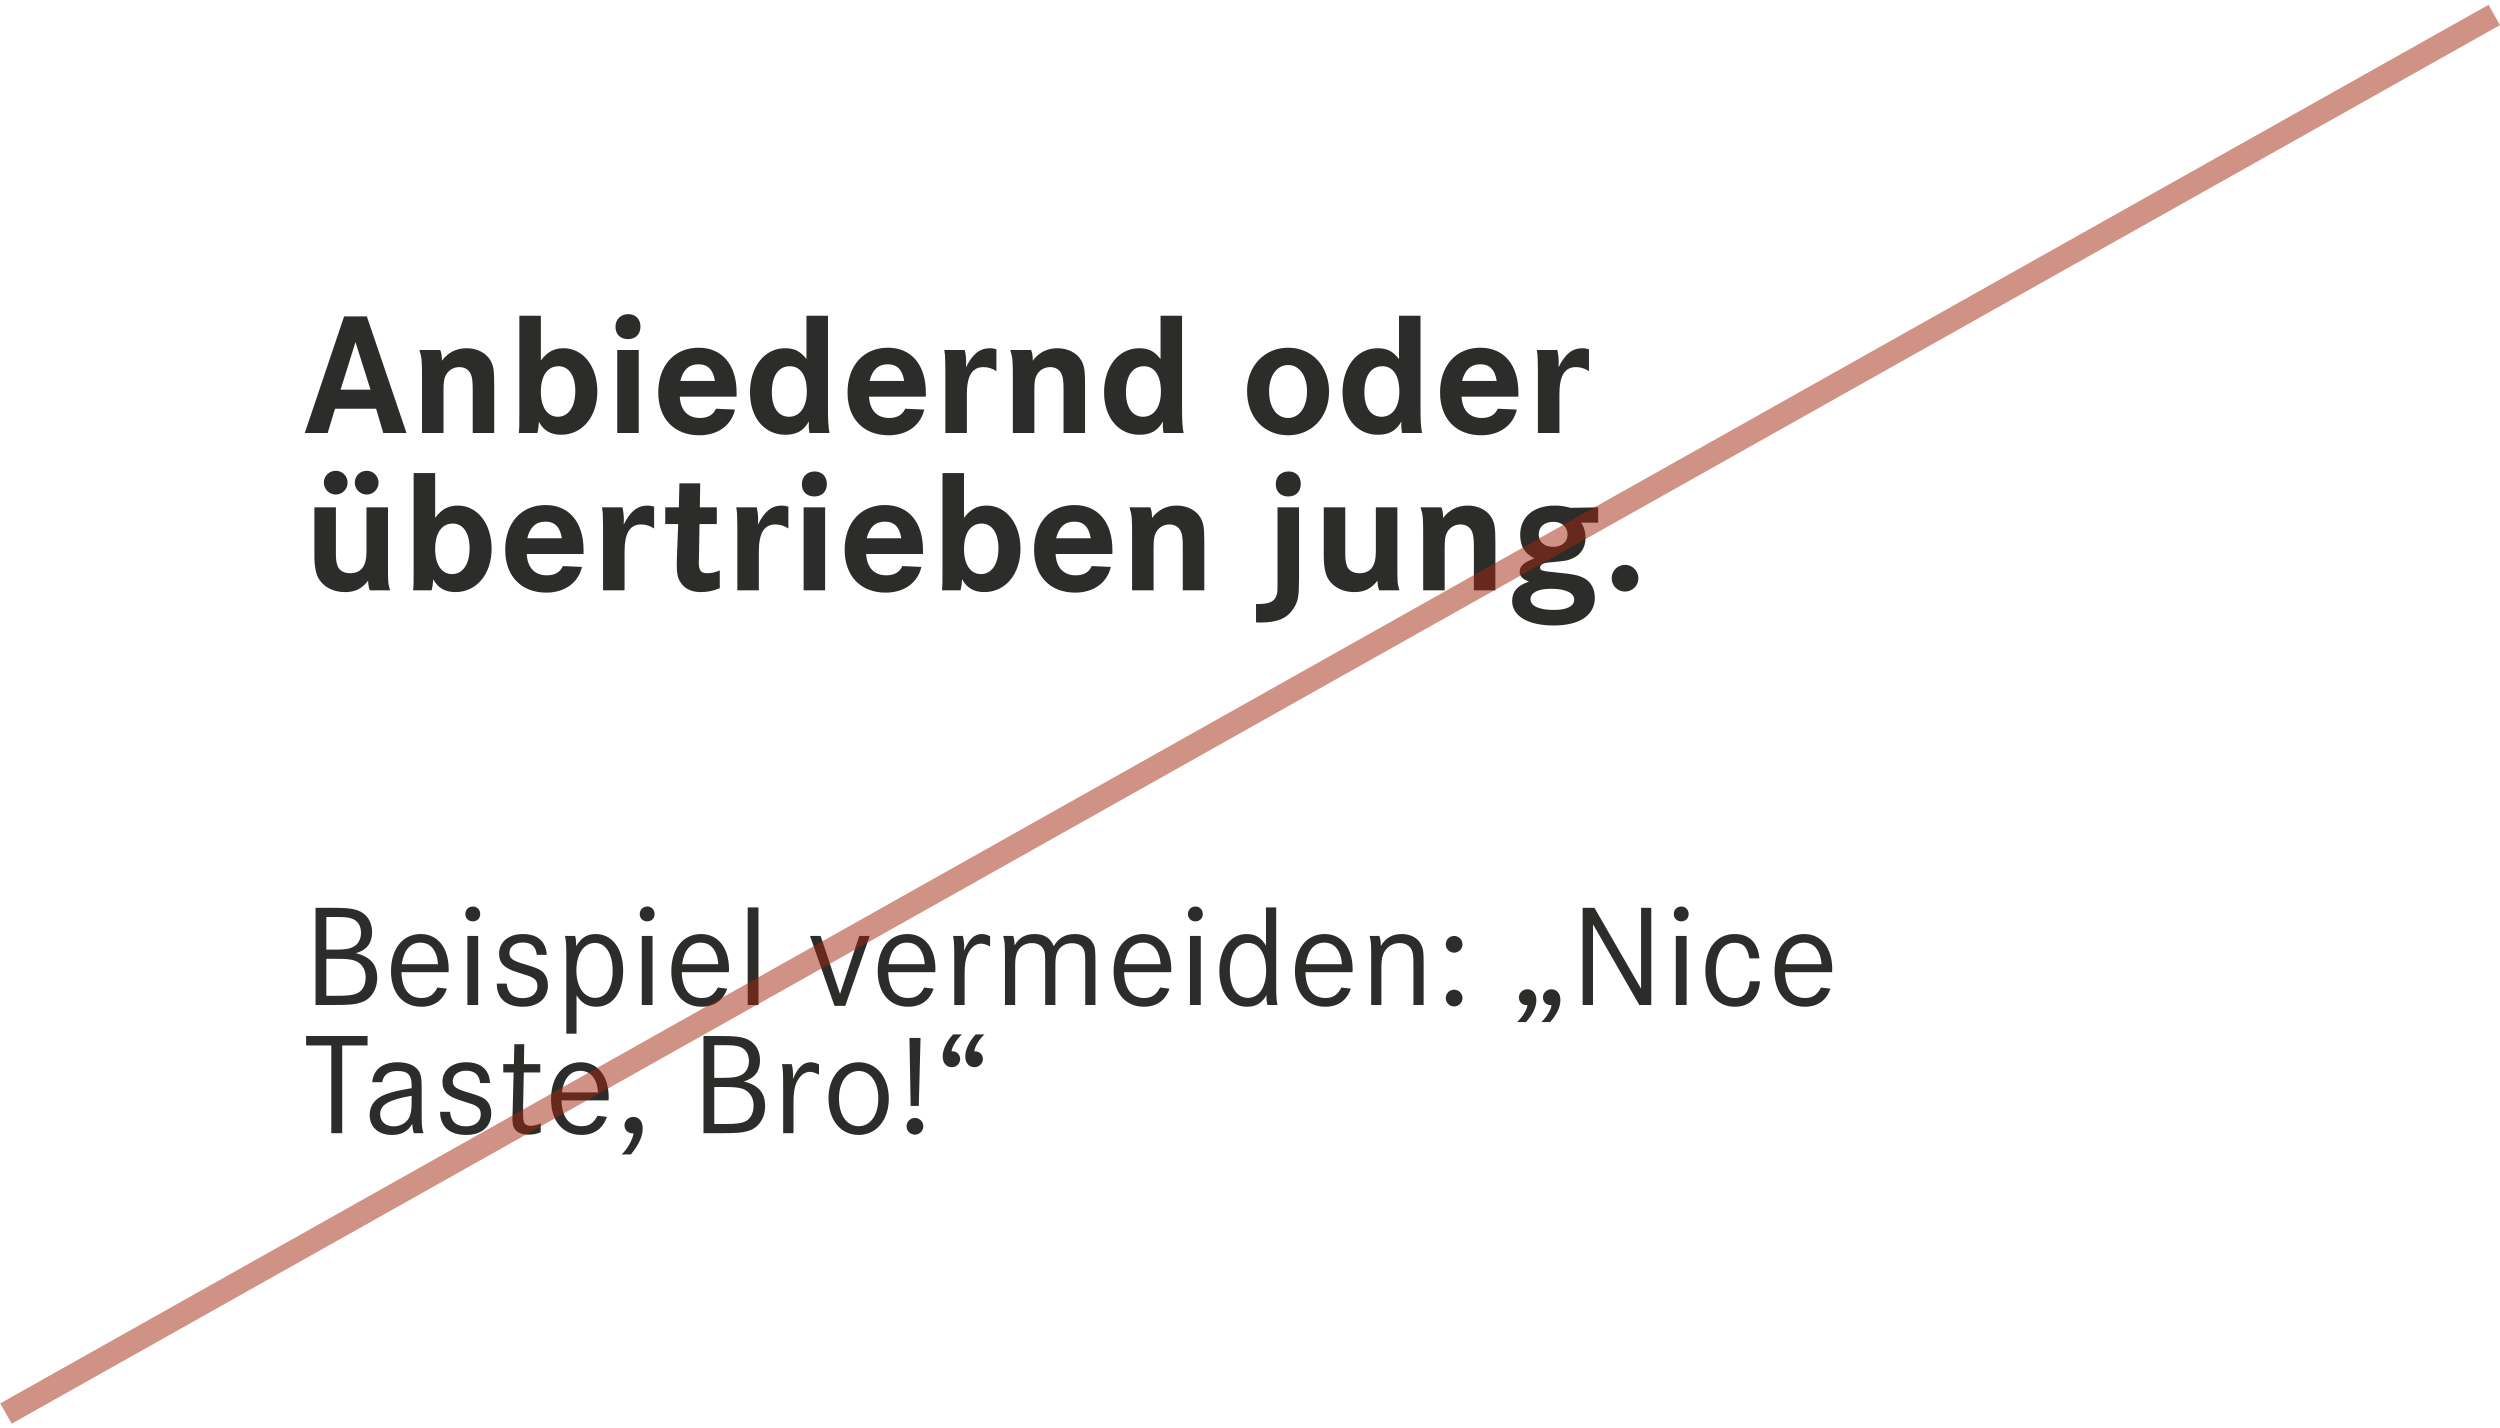
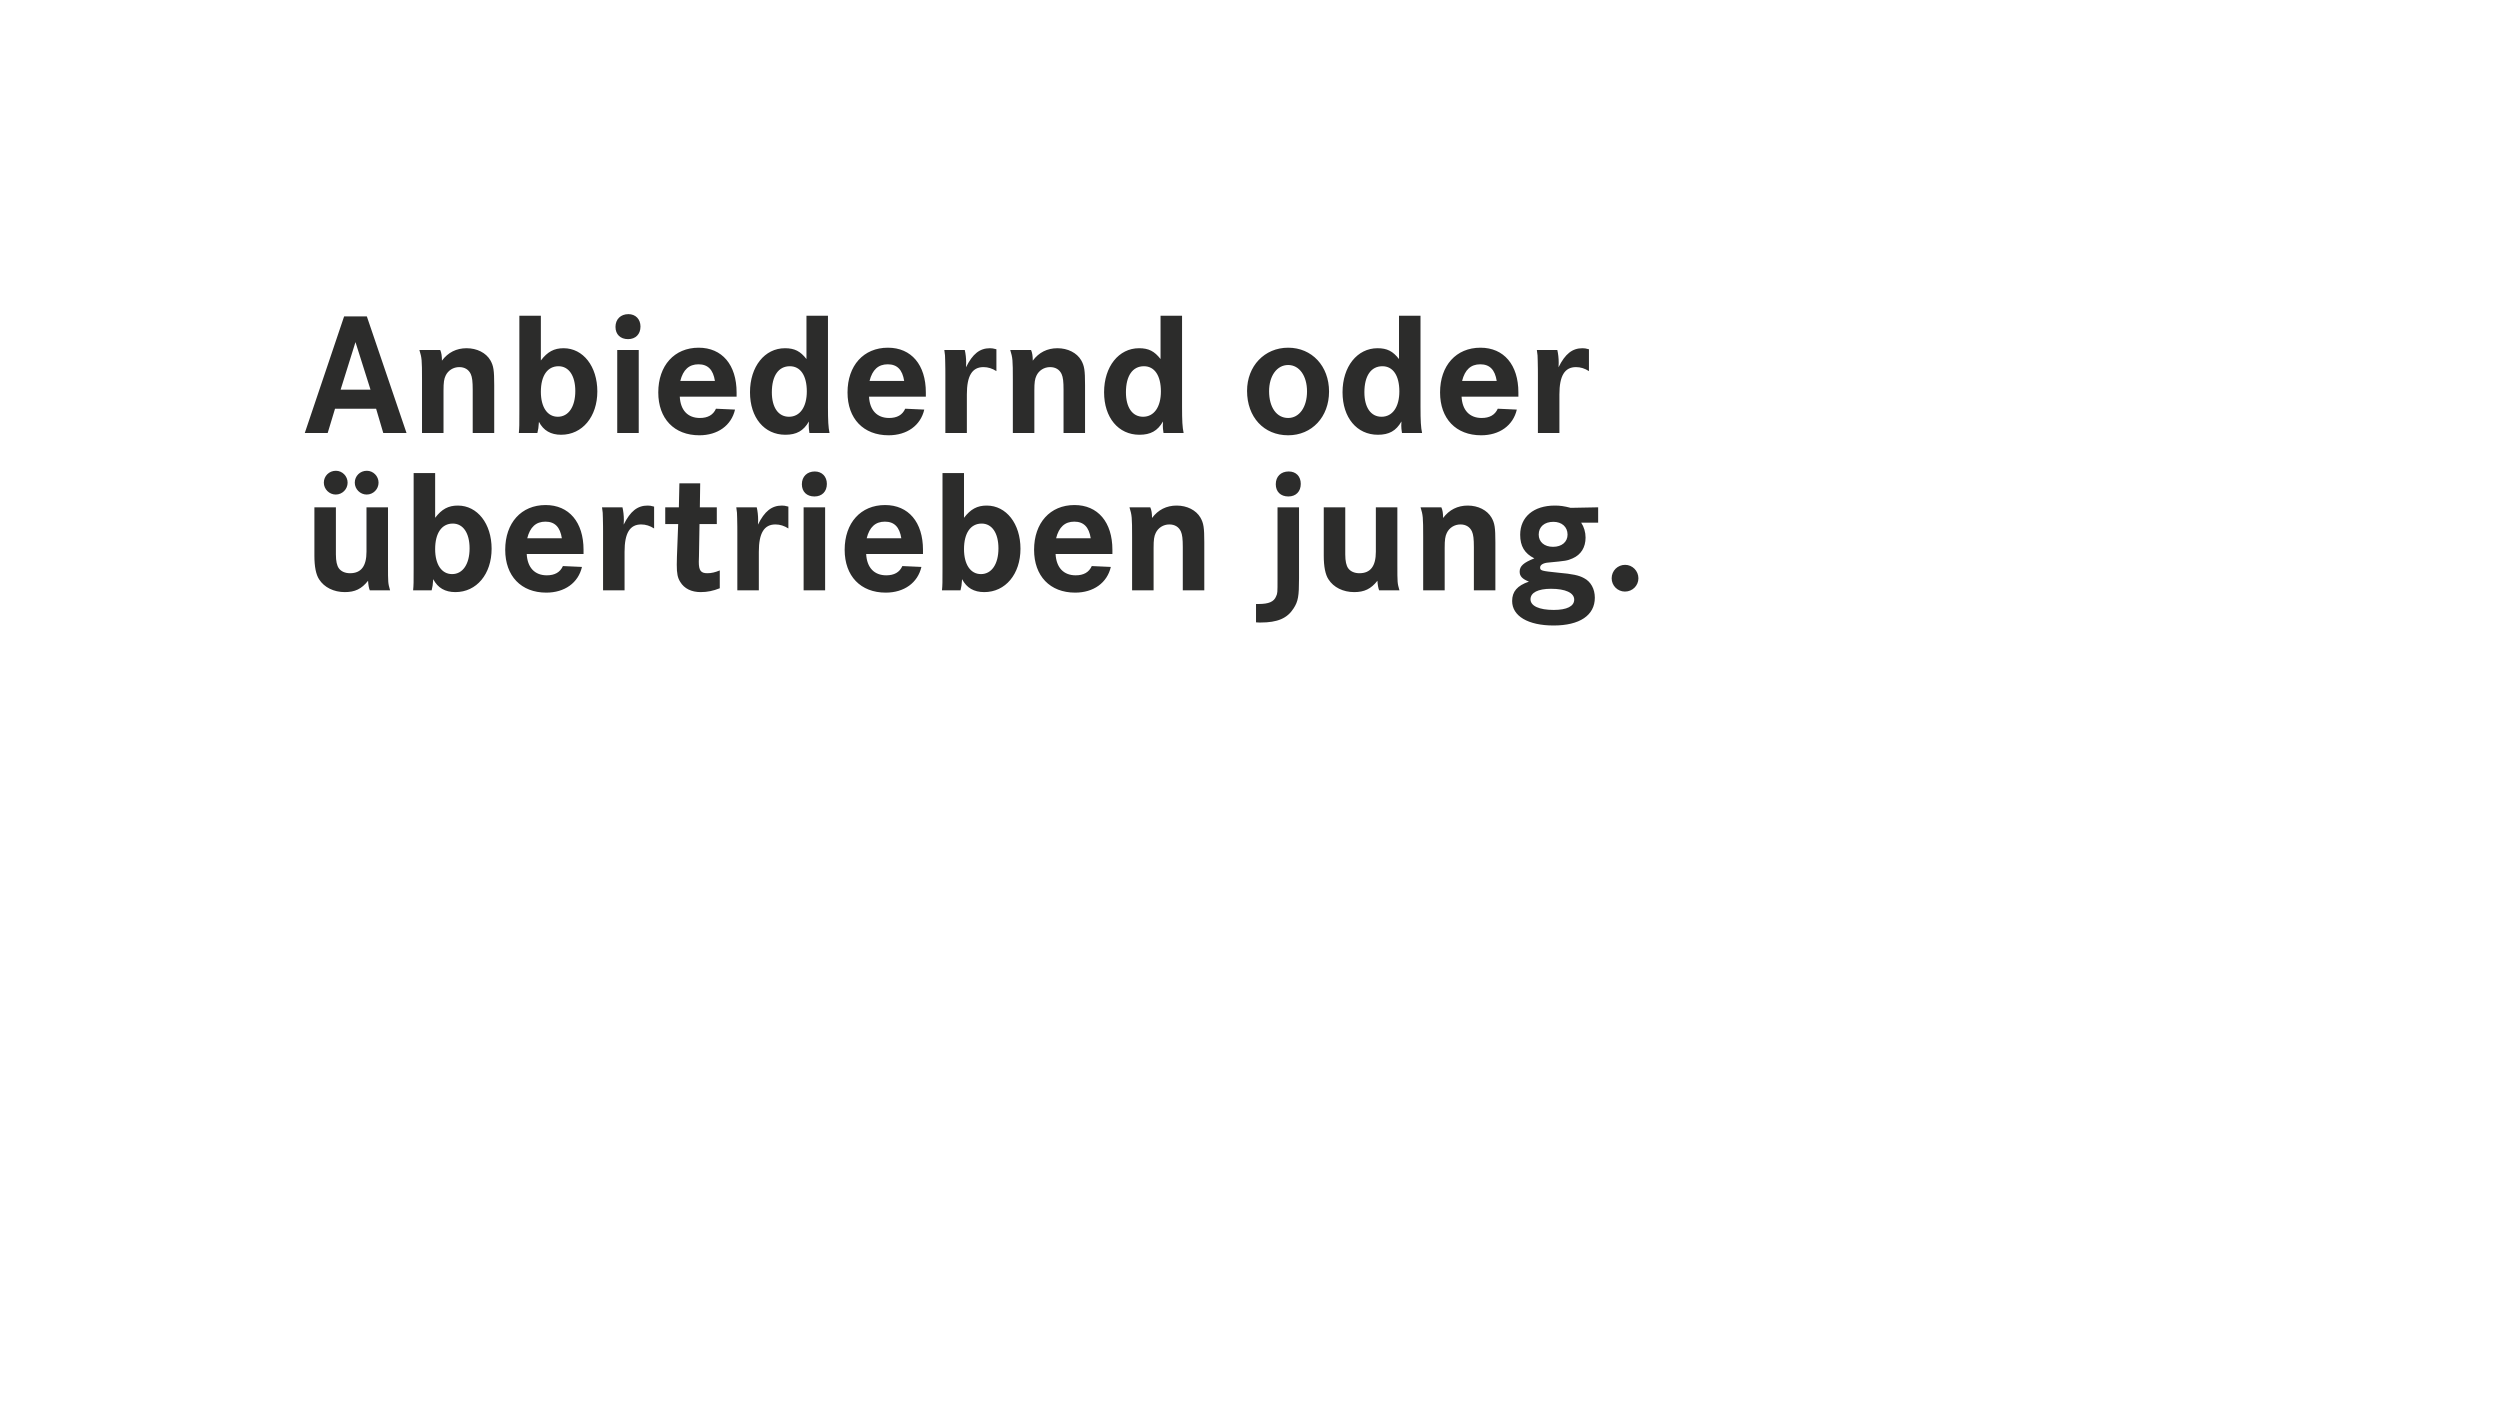
<svg xmlns="http://www.w3.org/2000/svg" width="429" height="245" viewBox="0 0 429 245" fill="none">
  <path d="M59.05 54.295H62.95L69.76 74.305H65.77L64.54 70.135H57.49L56.23 74.305H52.3L59.05 54.295ZM63.58 66.865L61 58.705L58.45 66.865H63.58ZM71.967 60.055H75.537C75.747 60.505 75.837 61.105 75.837 61.885C76.887 60.475 78.327 59.755 80.067 59.755C81.837 59.755 83.397 60.535 84.147 61.825C84.687 62.785 84.807 63.505 84.807 66.085V74.305H81.117V66.895C81.117 65.455 81.027 64.735 80.787 64.195C80.427 63.415 79.737 62.995 78.807 62.995C77.787 62.995 76.887 63.565 76.467 64.465C76.197 65.035 76.107 65.605 76.107 67.015V74.305H72.417V65.155C72.417 61.705 72.387 61.435 71.967 60.055ZM89.122 54.175H92.812V61.855C93.952 60.355 95.092 59.755 96.712 59.755C100.072 59.755 102.502 62.875 102.502 67.165C102.502 71.515 99.922 74.605 96.292 74.605C94.522 74.605 93.262 73.885 92.482 72.385C92.422 73.345 92.362 73.705 92.212 74.305H89.032C89.122 73.375 89.122 72.955 89.122 70.555V54.175ZM95.842 62.845C93.952 62.845 92.812 64.465 92.812 67.225C92.812 69.865 93.922 71.515 95.722 71.515C97.552 71.515 98.722 69.805 98.722 67.105C98.722 64.465 97.612 62.845 95.842 62.845ZM105.917 60.055H109.607V74.305H105.917V60.055ZM107.837 53.905C109.067 53.905 109.907 54.775 109.907 56.035C109.907 57.355 109.067 58.195 107.777 58.195C106.457 58.195 105.617 57.385 105.617 56.095C105.617 54.775 106.517 53.905 107.837 53.905ZM126.4 68.065H116.65C116.77 70.405 118.03 71.725 120.1 71.725C121.45 71.725 122.38 71.215 122.86 70.135L126.13 70.285C125.5 73.015 123.16 74.695 120.01 74.695C115.69 74.695 112.96 71.845 112.96 67.345C112.96 62.725 115.72 59.665 119.89 59.665C123.91 59.665 126.4 62.605 126.4 67.345V68.065ZM116.74 65.365H122.68C122.38 63.445 121.48 62.515 119.86 62.515C118.24 62.515 117.22 63.445 116.74 65.365ZM142.079 54.175V69.805C142.079 72.205 142.139 73.315 142.349 74.305H138.899C138.809 73.705 138.779 73.405 138.779 73.045C138.779 72.865 138.779 72.685 138.809 72.325C137.879 73.945 136.679 74.605 134.759 74.605C131.159 74.605 128.699 71.665 128.699 67.315C128.699 62.905 131.219 59.755 134.699 59.755C136.349 59.755 137.339 60.265 138.389 61.615V54.175H142.079ZM135.539 62.845C133.589 62.845 132.449 64.495 132.449 67.315C132.449 69.925 133.559 71.515 135.389 71.515C137.279 71.515 138.449 69.835 138.449 67.165C138.449 64.465 137.369 62.845 135.539 62.845ZM158.875 68.065H149.125C149.245 70.405 150.505 71.725 152.575 71.725C153.925 71.725 154.855 71.215 155.335 70.135L158.605 70.285C157.975 73.015 155.635 74.695 152.485 74.695C148.165 74.695 145.435 71.845 145.435 67.345C145.435 62.725 148.195 59.665 152.365 59.665C156.385 59.665 158.875 62.605 158.875 67.345V68.065ZM149.215 65.365H155.155C154.855 63.445 153.955 62.515 152.335 62.515C150.715 62.515 149.695 63.445 149.215 65.365ZM162.044 60.055H165.554C165.704 60.685 165.794 61.465 165.794 62.275C165.794 62.425 165.794 62.695 165.764 63.025C166.904 60.715 168.134 59.755 169.874 59.755C170.264 59.755 170.384 59.785 170.984 59.935V63.685C170.294 63.235 169.544 62.995 168.764 62.995C166.814 62.995 165.914 64.495 165.914 67.675V74.305H162.224V64.435C162.224 63.805 162.224 62.965 162.194 61.915C162.194 61.135 162.164 60.835 162.044 60.055ZM173.354 60.055H176.924C177.134 60.505 177.224 61.105 177.224 61.885C178.274 60.475 179.714 59.755 181.454 59.755C183.224 59.755 184.784 60.535 185.534 61.825C186.074 62.785 186.194 63.505 186.194 66.085V74.305H182.504V66.895C182.504 65.455 182.414 64.735 182.174 64.195C181.814 63.415 181.124 62.995 180.194 62.995C179.174 62.995 178.274 63.565 177.854 64.465C177.584 65.035 177.494 65.605 177.494 67.015V74.305H173.804V65.155C173.804 61.705 173.774 61.435 173.354 60.055ZM202.84 54.175V69.805C202.84 72.205 202.9 73.315 203.11 74.305H199.66C199.57 73.705 199.54 73.405 199.54 73.045C199.54 72.865 199.54 72.685 199.57 72.325C198.64 73.945 197.44 74.605 195.52 74.605C191.92 74.605 189.46 71.665 189.46 67.315C189.46 62.905 191.98 59.755 195.46 59.755C197.11 59.755 198.1 60.265 199.15 61.615V54.175H202.84ZM196.3 62.845C194.35 62.845 193.21 64.495 193.21 67.315C193.21 69.925 194.32 71.515 196.15 71.515C198.04 71.515 199.21 69.835 199.21 67.165C199.21 64.465 198.13 62.845 196.3 62.845ZM221.045 59.665C225.125 59.665 228.065 62.815 228.065 67.195C228.065 71.545 225.125 74.695 221.045 74.695C216.875 74.695 213.995 71.575 213.995 67.075C213.995 62.815 216.995 59.665 221.045 59.665ZM221.045 62.635C219.125 62.635 217.775 64.495 217.775 67.135C217.775 69.895 219.065 71.725 221.045 71.725C222.965 71.725 224.285 69.865 224.285 67.165C224.285 64.495 222.965 62.635 221.045 62.635ZM243.759 54.175V69.805C243.759 72.205 243.819 73.315 244.029 74.305H240.579C240.489 73.705 240.459 73.405 240.459 73.045C240.459 72.865 240.459 72.685 240.489 72.325C239.559 73.945 238.359 74.605 236.439 74.605C232.839 74.605 230.379 71.665 230.379 67.315C230.379 62.905 232.899 59.755 236.379 59.755C238.029 59.755 239.019 60.265 240.069 61.615V54.175H243.759ZM237.219 62.845C235.269 62.845 234.129 64.495 234.129 67.315C234.129 69.925 235.239 71.515 237.069 71.515C238.959 71.515 240.129 69.835 240.129 67.165C240.129 64.465 239.049 62.845 237.219 62.845ZM260.555 68.065H250.805C250.925 70.405 252.185 71.725 254.255 71.725C255.605 71.725 256.535 71.215 257.015 70.135L260.285 70.285C259.655 73.015 257.315 74.695 254.165 74.695C249.845 74.695 247.115 71.845 247.115 67.345C247.115 62.725 249.875 59.665 254.045 59.665C258.065 59.665 260.555 62.605 260.555 67.345V68.065ZM250.895 65.365H256.835C256.535 63.445 255.635 62.515 254.015 62.515C252.395 62.515 251.375 63.445 250.895 65.365ZM263.724 60.055H267.234C267.384 60.685 267.474 61.465 267.474 62.275C267.474 62.425 267.474 62.695 267.444 63.025C268.584 60.715 269.814 59.755 271.554 59.755C271.944 59.755 272.064 59.785 272.664 59.935V63.685C271.974 63.235 271.224 62.995 270.444 62.995C268.494 62.995 267.594 64.495 267.594 67.675V74.305H263.904V64.435C263.904 63.805 263.904 62.965 263.874 61.915C263.874 61.135 263.844 60.835 263.724 60.055ZM53.95 87.055H57.64V95.155C57.64 96.295 57.82 97.075 58.15 97.525C58.54 98.065 59.23 98.365 60.07 98.365C61.96 98.365 62.89 97.165 62.89 94.675V87.055H66.58V96.895C66.58 100.045 66.58 100.045 66.94 101.305H63.46C63.31 100.975 63.19 100.315 63.16 99.655C62.05 101.065 60.91 101.605 59.17 101.605C57.28 101.605 55.63 100.795 54.76 99.415C54.22 98.605 53.95 97.225 53.95 95.365V87.055ZM57.64 80.785C58.75 80.785 59.65 81.715 59.65 82.825C59.65 83.935 58.75 84.865 57.61 84.865C56.5 84.865 55.57 83.935 55.57 82.825C55.57 81.685 56.47 80.785 57.64 80.785ZM62.95 80.785C64.06 80.785 64.96 81.715 64.96 82.825C64.96 83.935 64.06 84.865 62.92 84.865C61.81 84.865 60.88 83.935 60.88 82.825C60.88 81.685 61.78 80.785 62.95 80.785ZM70.981 81.175H74.671V88.855C75.811 87.355 76.951 86.755 78.571 86.755C81.931 86.755 84.361 89.875 84.361 94.165C84.361 98.515 81.781 101.605 78.151 101.605C76.381 101.605 75.121 100.885 74.341 99.385C74.281 100.345 74.221 100.705 74.071 101.305H70.891C70.981 100.375 70.981 99.955 70.981 97.555V81.175ZM77.701 89.845C75.811 89.845 74.671 91.465 74.671 94.225C74.671 96.865 75.781 98.515 77.581 98.515C79.411 98.515 80.581 96.805 80.581 94.105C80.581 91.465 79.471 89.845 77.701 89.845ZM100.135 95.065H90.385C90.505 97.405 91.766 98.725 93.835 98.725C95.186 98.725 96.115 98.215 96.596 97.135L99.865 97.285C99.236 100.015 96.895 101.695 93.746 101.695C89.425 101.695 86.695 98.845 86.695 94.345C86.695 89.725 89.456 86.665 93.626 86.665C97.645 86.665 100.135 89.605 100.135 94.345V95.065ZM90.475 92.365H96.415C96.115 90.445 95.216 89.515 93.596 89.515C91.975 89.515 90.956 90.445 90.475 92.365ZM103.305 87.055H106.815C106.965 87.685 107.055 88.465 107.055 89.275C107.055 89.425 107.055 89.695 107.025 90.025C108.165 87.715 109.395 86.755 111.135 86.755C111.525 86.755 111.645 86.785 112.245 86.935V90.685C111.555 90.235 110.805 89.995 110.025 89.995C108.075 89.995 107.175 91.495 107.175 94.675V101.305H103.485V91.435C103.485 90.805 103.485 89.965 103.455 88.915C103.455 88.135 103.425 87.835 103.305 87.055ZM120.094 87.055H123.004V89.935H120.034L119.944 95.425C119.914 96.145 119.914 96.145 119.914 96.415C119.914 97.915 120.274 98.365 121.384 98.365C122.074 98.365 122.704 98.215 123.514 97.885V100.945C122.374 101.395 121.384 101.605 120.244 101.605C118.654 101.605 117.424 101.005 116.734 99.865C116.284 99.145 116.134 98.455 116.134 96.895L116.164 95.485L116.374 89.935H114.154V87.055H116.494L116.584 82.945H120.154L120.094 87.055ZM126.346 87.055H129.856C130.006 87.685 130.096 88.465 130.096 89.275C130.096 89.425 130.096 89.695 130.066 90.025C131.206 87.715 132.436 86.755 134.176 86.755C134.566 86.755 134.686 86.785 135.286 86.935V90.685C134.596 90.235 133.846 89.995 133.066 89.995C131.116 89.995 130.216 91.495 130.216 94.675V101.305H126.526V91.435C126.526 90.805 126.526 89.965 126.496 88.915C126.496 88.135 126.466 87.835 126.346 87.055ZM137.901 87.055H141.591V101.305H137.901V87.055ZM139.821 80.905C141.051 80.905 141.891 81.775 141.891 83.035C141.891 84.355 141.051 85.195 139.761 85.195C138.441 85.195 137.601 84.385 137.601 83.095C137.601 81.775 138.501 80.905 139.821 80.905ZM158.384 95.065H148.634C148.754 97.405 150.014 98.725 152.084 98.725C153.434 98.725 154.364 98.215 154.844 97.135L158.114 97.285C157.484 100.015 155.144 101.695 151.994 101.695C147.674 101.695 144.944 98.845 144.944 94.345C144.944 89.725 147.704 86.665 151.874 86.665C155.894 86.665 158.384 89.605 158.384 94.345V95.065ZM148.724 92.365H154.664C154.364 90.445 153.464 89.515 151.844 89.515C150.224 89.515 149.204 90.445 148.724 92.365ZM161.733 81.175H165.423V88.855C166.563 87.355 167.703 86.755 169.323 86.755C172.683 86.755 175.113 89.875 175.113 94.165C175.113 98.515 172.533 101.605 168.903 101.605C167.133 101.605 165.873 100.885 165.093 99.385C165.033 100.345 164.973 100.705 164.823 101.305H161.643C161.733 100.375 161.733 99.955 161.733 97.555V81.175ZM168.453 89.845C166.563 89.845 165.423 91.465 165.423 94.225C165.423 96.865 166.533 98.515 168.333 98.515C170.163 98.515 171.333 96.805 171.333 94.105C171.333 91.465 170.223 89.845 168.453 89.845ZM190.888 95.065H181.138C181.258 97.405 182.518 98.725 184.588 98.725C185.938 98.725 186.868 98.215 187.348 97.135L190.618 97.285C189.988 100.015 187.648 101.695 184.498 101.695C180.178 101.695 177.448 98.845 177.448 94.345C177.448 89.725 180.208 86.665 184.378 86.665C188.398 86.665 190.888 89.605 190.888 94.345V95.065ZM181.228 92.365H187.168C186.868 90.445 185.968 89.515 184.348 89.515C182.728 89.515 181.708 90.445 181.228 92.365ZM193.817 87.055H197.387C197.597 87.505 197.687 88.105 197.687 88.885C198.737 87.475 200.177 86.755 201.917 86.755C203.687 86.755 205.247 87.535 205.997 88.825C206.537 89.785 206.657 90.505 206.657 93.085V101.305H202.967V93.895C202.967 92.455 202.877 91.735 202.637 91.195C202.277 90.415 201.587 89.995 200.657 89.995C199.637 89.995 198.737 90.565 198.317 91.465C198.047 92.035 197.957 92.605 197.957 94.015V101.305H194.267V92.155C194.267 88.705 194.237 88.435 193.817 87.055ZM219.223 87.055H222.913V99.265C222.913 102.295 222.763 103.195 221.983 104.395C220.903 106.105 219.223 106.825 216.313 106.825C216.193 106.825 215.863 106.825 215.533 106.795V103.645H215.983C217.723 103.645 218.623 103.255 218.983 102.325C219.223 101.785 219.223 101.785 219.223 99.295V87.055ZM221.143 80.905C222.403 80.905 223.213 81.745 223.213 83.035C223.213 84.355 222.373 85.195 221.083 85.195C219.763 85.195 218.923 84.385 218.923 83.095C218.923 81.775 219.793 80.905 221.143 80.905ZM227.157 87.055H230.847V95.155C230.847 96.295 231.027 97.075 231.357 97.525C231.747 98.065 232.437 98.365 233.277 98.365C235.167 98.365 236.097 97.165 236.097 94.675V87.055H239.787V96.895C239.787 100.045 239.787 100.045 240.147 101.305H236.667C236.517 100.975 236.397 100.315 236.367 99.655C235.257 101.065 234.117 101.605 232.377 101.605C230.487 101.605 228.837 100.795 227.967 99.415C227.427 98.605 227.157 97.225 227.157 95.365V87.055ZM243.767 87.055H247.337C247.547 87.505 247.637 88.105 247.637 88.885C248.687 87.475 250.127 86.755 251.867 86.755C253.637 86.755 255.197 87.535 255.947 88.825C256.487 89.785 256.607 90.505 256.607 93.085V101.305H252.917V93.895C252.917 92.455 252.827 91.735 252.587 91.195C252.227 90.415 251.537 89.995 250.607 89.995C249.587 89.995 248.687 90.565 248.267 91.465C247.997 92.035 247.907 92.605 247.907 94.015V101.305H244.217V92.155C244.217 88.705 244.187 88.435 243.767 87.055ZM274.243 87.055V89.695H271.333C271.813 90.415 272.083 91.315 272.083 92.245C272.083 93.925 271.303 95.185 269.863 95.815C268.873 96.235 268.783 96.235 265.693 96.535C264.853 96.595 264.283 96.925 264.283 97.375C264.283 97.915 264.463 97.975 267.403 98.275C269.833 98.485 270.943 98.725 271.813 99.205C272.983 99.805 273.673 101.065 273.673 102.565C273.673 105.595 271.063 107.335 266.593 107.335C262.213 107.335 259.483 105.715 259.483 103.135C259.483 101.515 260.353 100.495 262.363 99.805C261.223 99.355 260.773 98.875 260.773 98.095C260.773 97.135 261.463 96.535 263.293 95.815C261.613 94.975 260.863 93.715 260.863 91.765C260.863 88.705 263.173 86.755 266.803 86.755C267.703 86.755 268.363 86.845 269.533 87.145L274.243 87.055ZM266.563 89.545C265.033 89.545 264.043 90.385 264.043 91.735C264.043 92.995 265.003 93.835 266.503 93.835C268.003 93.835 268.993 92.995 268.993 91.735C268.993 90.415 268.003 89.545 266.563 89.545ZM266.143 101.035C263.923 101.035 262.633 101.695 262.633 102.835C262.633 103.975 264.103 104.665 266.623 104.665C268.873 104.665 270.133 104.035 270.133 102.895C270.133 101.725 268.633 101.035 266.143 101.035ZM278.871 96.925C280.131 96.925 281.151 97.975 281.151 99.235C281.151 100.495 280.131 101.515 278.841 101.515C277.581 101.515 276.561 100.495 276.561 99.235C276.561 97.945 277.581 96.925 278.871 96.925Z" fill="#2C2C2B" />
-   <path d="M54.15 155.782H57.2C59.425 155.782 60.35 155.882 61.275 156.182C62.9 156.732 63.85 158.107 63.85 159.932C63.85 161.832 62.975 162.982 61.075 163.582C63.575 164.182 64.725 165.532 64.725 167.807C64.725 169.857 63.625 171.507 61.925 172.032C60.85 172.382 59.925 172.457 57.05 172.457H54.15V155.782ZM56 162.957H57.575C59.2 162.957 60 162.832 60.7 162.432C61.5 162.007 61.95 161.107 61.95 160.057C61.95 158.907 61.4 158.007 60.45 157.657C59.8 157.407 59.225 157.357 57.475 157.357H56V162.957ZM56 170.882H57.675C59.675 170.882 60.525 170.782 61.275 170.457C62.2 170.057 62.75 169.032 62.75 167.707C62.75 166.307 62.025 165.232 60.85 164.832C60.1 164.607 59.45 164.532 57.675 164.532H56V170.882ZM76.971 166.832H68.896C68.971 169.707 70.171 171.257 72.321 171.257C73.621 171.257 74.396 170.757 75.071 169.457L76.696 169.657C75.971 171.707 74.471 172.757 72.296 172.757C69.121 172.757 67.096 170.382 67.096 166.657C67.096 162.807 69.096 160.282 72.196 160.282C75.121 160.282 76.996 162.657 76.996 166.332C76.996 166.407 76.996 166.607 76.971 166.832ZM68.946 165.457H75.171C74.971 163.057 73.896 161.757 72.121 161.757C70.396 161.757 69.296 163.032 68.946 165.457ZM80.204 160.607H82.054V172.457H80.204V160.607ZM81.154 155.557C81.879 155.557 82.404 156.107 82.404 156.857C82.404 157.582 81.879 158.107 81.129 158.107C80.404 158.107 79.854 157.582 79.854 156.857C79.854 156.107 80.404 155.557 81.154 155.557ZM93.822 163.857H92.121C91.947 162.407 91.171 161.732 89.697 161.732C88.347 161.732 87.421 162.457 87.421 163.507C87.421 164.482 87.921 164.857 90.171 165.507C92.072 166.057 92.822 166.407 93.296 166.957C93.772 167.507 94.022 168.207 94.022 169.057C94.022 171.332 92.371 172.757 89.722 172.757C86.847 172.757 85.246 171.332 85.246 168.782H86.947C87.097 170.457 87.996 171.282 89.697 171.282C91.246 171.282 92.222 170.457 92.222 169.207C92.222 168.582 91.996 168.132 91.472 167.832C91.046 167.557 90.897 167.507 88.822 166.857C86.522 166.157 85.647 165.282 85.647 163.632C85.647 161.632 87.296 160.282 89.722 160.282C92.246 160.282 93.697 161.557 93.822 163.857ZM97.183 177.382V164.132C97.183 162.082 97.133 161.457 96.958 160.607H98.683C98.833 161.132 98.858 161.382 98.883 162.357C99.733 160.907 100.733 160.282 102.233 160.282C105.058 160.282 106.933 162.807 106.933 166.557C106.933 170.282 105.108 172.757 102.358 172.757C100.858 172.757 99.808 172.157 98.933 170.807V177.382H97.183ZM102.108 161.807C100.183 161.807 98.908 163.682 98.908 166.532C98.908 169.332 100.208 171.232 102.108 171.232C104.008 171.232 105.133 169.482 105.133 166.607C105.133 163.682 103.958 161.807 102.108 161.807ZM110.129 160.607H111.979V172.457H110.129V160.607ZM111.079 155.557C111.804 155.557 112.329 156.107 112.329 156.857C112.329 157.582 111.804 158.107 111.054 158.107C110.329 158.107 109.779 157.582 109.779 156.857C109.779 156.107 110.329 155.557 111.079 155.557ZM125.071 166.832H116.996C117.071 169.707 118.271 171.257 120.421 171.257C121.721 171.257 122.496 170.757 123.171 169.457L124.796 169.657C124.071 171.707 122.571 172.757 120.396 172.757C117.221 172.757 115.196 170.382 115.196 166.657C115.196 162.807 117.196 160.282 120.296 160.282C123.221 160.282 125.096 162.657 125.096 166.332C125.096 166.407 125.096 166.607 125.071 166.832ZM117.046 165.457H123.271C123.071 163.057 121.996 161.757 120.221 161.757C118.496 161.757 117.396 163.032 117.046 165.457ZM128.304 155.707H130.154V172.457H128.304V155.707ZM138.997 160.607H140.822L144.147 170.557L147.447 160.607H149.247L145.047 172.607H143.197L138.997 160.607ZM160.495 166.832H152.42C152.495 169.707 153.695 171.257 155.845 171.257C157.145 171.257 157.92 170.757 158.595 169.457L160.22 169.657C159.495 171.707 157.995 172.757 155.82 172.757C152.645 172.757 150.62 170.382 150.62 166.657C150.62 162.807 152.62 160.282 155.72 160.282C158.645 160.282 160.52 162.657 160.52 166.332C160.52 166.407 160.52 166.607 160.495 166.832ZM152.47 165.457H158.695C158.495 163.057 157.42 161.757 155.645 161.757C153.92 161.757 152.82 163.032 152.47 165.457ZM163.553 160.607H165.228C165.378 161.207 165.453 161.832 165.453 162.432L165.428 163.157C166.253 161.182 167.203 160.282 168.478 160.282C168.928 160.282 169.403 160.407 169.903 160.657V162.407C169.103 162.032 168.778 161.932 168.328 161.932C167.403 161.932 166.578 162.607 166.053 163.757C165.678 164.582 165.528 165.582 165.528 167.157V172.457H163.753V164.682C163.753 161.957 163.728 161.757 163.553 160.607ZM172.151 160.607H173.876C174.026 161.032 174.101 161.607 174.101 162.232C174.851 160.907 175.926 160.282 177.551 160.282C179.201 160.282 180.226 160.932 180.826 162.357C181.626 160.957 182.801 160.282 184.476 160.282C185.876 160.282 186.976 160.832 187.526 161.807C187.926 162.507 187.976 162.957 187.976 165.207V172.457H186.226V165.207C186.226 163.707 186.176 163.307 185.901 162.807C185.551 162.182 184.876 161.857 183.926 161.857C182.901 161.857 182.076 162.307 181.576 163.107C181.251 163.657 181.101 164.357 181.101 165.457V172.457H179.351V165.482C179.351 163.707 179.326 163.407 179.101 162.957C178.776 162.232 178.026 161.832 177.076 161.832C176.051 161.832 175.151 162.307 174.676 163.132C174.351 163.732 174.201 164.432 174.201 165.557V172.457H172.451V164.282C172.451 161.832 172.426 161.607 172.151 160.607ZM200.967 166.832H192.892C192.967 169.707 194.167 171.257 196.317 171.257C197.617 171.257 198.392 170.757 199.067 169.457L200.692 169.657C199.967 171.707 198.467 172.757 196.292 172.757C193.117 172.757 191.092 170.382 191.092 166.657C191.092 162.807 193.092 160.282 196.192 160.282C199.117 160.282 200.992 162.657 200.992 166.332C200.992 166.407 200.992 166.607 200.967 166.832ZM192.942 165.457H199.167C198.967 163.057 197.892 161.757 196.117 161.757C194.392 161.757 193.292 163.032 192.942 165.457ZM204.2 160.607H206.05V172.457H204.2V160.607ZM205.15 155.557C205.875 155.557 206.4 156.107 206.4 156.857C206.4 157.582 205.875 158.107 205.125 158.107C204.4 158.107 203.85 157.582 203.85 156.857C203.85 156.107 204.4 155.557 205.15 155.557ZM218.993 155.707V168.957C218.993 171.057 219.043 171.757 219.218 172.457H217.493C217.368 171.982 217.318 171.632 217.318 171.182C217.318 171.057 217.318 170.957 217.343 170.757C216.493 172.182 215.518 172.757 213.993 172.757C211.118 172.757 209.243 170.332 209.243 166.632C209.243 162.857 211.118 160.282 213.893 160.282C215.443 160.282 216.418 160.882 217.243 162.282V155.707H218.993ZM214.193 161.807C212.243 161.807 211.043 163.607 211.043 166.557C211.043 169.432 212.243 171.232 214.143 171.232C216.068 171.232 217.268 169.407 217.268 166.532C217.268 163.657 216.068 161.807 214.193 161.807ZM232.088 166.832H224.013C224.088 169.707 225.288 171.257 227.438 171.257C228.738 171.257 229.513 170.757 230.188 169.457L231.813 169.657C231.088 171.707 229.588 172.757 227.413 172.757C224.238 172.757 222.213 170.382 222.213 166.657C222.213 162.807 224.213 160.282 227.313 160.282C230.238 160.282 232.113 162.657 232.113 166.332C232.113 166.407 232.113 166.607 232.088 166.832ZM224.063 165.457H230.288C230.088 163.057 229.013 161.757 227.238 161.757C225.513 161.757 224.413 163.032 224.063 165.457ZM235.021 160.607H236.696C236.871 161.107 236.946 161.582 236.946 162.332C237.746 160.957 238.946 160.282 240.521 160.282C242.146 160.282 243.396 161.007 243.921 162.207C244.246 162.982 244.296 163.307 244.296 165.657V172.457H242.546V165.757C242.546 164.007 242.496 163.582 242.246 163.007C241.896 162.257 241.171 161.832 240.171 161.832C239.121 161.832 238.171 162.357 237.621 163.232C237.221 163.857 237.046 164.682 237.046 165.832V172.457H235.296V164.632C235.296 161.807 235.296 161.707 235.021 160.607ZM249.544 169.832C250.319 169.832 250.969 170.482 250.969 171.282C250.969 172.057 250.319 172.707 249.519 172.707C248.744 172.707 248.094 172.057 248.094 171.282C248.094 170.457 248.744 169.832 249.544 169.832ZM249.544 160.607C250.319 160.607 250.969 161.257 250.969 162.057C250.969 162.832 250.319 163.482 249.519 163.482C248.744 163.482 248.094 162.832 248.094 162.057C248.094 161.232 248.744 160.607 249.544 160.607ZM261.866 175.382H260.341C261.291 174.482 262.016 173.282 262.116 172.482H261.941C261.216 172.482 260.641 171.907 260.641 171.182C260.641 170.382 261.291 169.757 262.091 169.757C263.016 169.757 263.641 170.507 263.641 171.582C263.641 172.782 263.091 173.982 261.866 175.382ZM266.016 175.382H264.491C265.441 174.482 266.141 173.307 266.241 172.482H266.066C265.341 172.482 264.766 171.907 264.766 171.157C264.766 170.382 265.416 169.757 266.216 169.757C267.141 169.757 267.766 170.507 267.766 171.582C267.766 172.782 267.216 173.982 266.016 175.382ZM271.583 155.782H273.608L281.608 169.657V155.782H283.358V172.457H281.308L273.358 158.607V172.457H271.583V155.782ZM287.572 160.607H289.422V172.457H287.572V160.607ZM288.522 155.557C289.247 155.557 289.772 156.107 289.772 156.857C289.772 157.582 289.247 158.107 288.497 158.107C287.772 158.107 287.222 157.582 287.222 156.857C287.222 156.107 287.772 155.557 288.522 155.557ZM301.915 164.457H300.19C299.865 162.532 299.14 161.782 297.615 161.782C295.64 161.782 294.44 163.582 294.44 166.532C294.44 169.482 295.64 171.257 297.665 171.257C299.265 171.257 300.065 170.357 300.265 168.382H302.015C301.79 171.232 300.265 172.757 297.665 172.757C294.615 172.757 292.64 170.307 292.64 166.557C292.64 162.707 294.59 160.282 297.665 160.282C300.165 160.282 301.665 161.757 301.915 164.457ZM314.386 166.832H306.311C306.386 169.707 307.586 171.257 309.736 171.257C311.036 171.257 311.811 170.757 312.486 169.457L314.111 169.657C313.386 171.707 311.886 172.757 309.711 172.757C306.536 172.757 304.511 170.382 304.511 166.657C304.511 162.807 306.511 160.282 309.611 160.282C312.536 160.282 314.411 162.657 314.411 166.332C314.411 166.407 314.411 166.607 314.386 166.832ZM306.361 165.457H312.586C312.386 163.057 311.311 161.757 309.536 161.757C307.811 161.757 306.711 163.032 306.361 165.457ZM52.525 177.782H63.075V179.407H58.725V194.457H56.85V179.407H52.525V177.782ZM65.584 185.707H63.859C64.109 183.482 65.659 182.282 68.284 182.282C70.209 182.282 71.634 183.007 72.084 184.232C72.309 184.832 72.359 185.407 72.359 186.882V191.332C72.359 193.257 72.409 193.632 72.684 194.457H71.009C70.834 193.907 70.809 193.632 70.734 192.857C70.034 194.132 68.884 194.757 67.259 194.757C64.934 194.757 63.434 193.407 63.434 191.332C63.434 189.682 64.384 188.457 66.184 187.782C67.334 187.357 68.434 187.107 70.634 186.732V186.232C70.634 184.457 69.959 183.782 68.209 183.782C66.684 183.782 65.834 184.382 65.584 185.707ZM70.634 189.207V188.032C66.634 188.732 65.234 189.582 65.234 191.207C65.234 192.432 66.159 193.282 67.534 193.282C68.659 193.282 69.634 192.757 70.159 191.882C70.484 191.307 70.634 190.482 70.634 189.207ZM84.099 185.857H82.399C82.224 184.407 81.449 183.732 79.974 183.732C78.624 183.732 77.699 184.457 77.699 185.507C77.699 186.482 78.199 186.857 80.449 187.507C82.349 188.057 83.099 188.407 83.574 188.957C84.049 189.507 84.299 190.207 84.299 191.057C84.299 193.332 82.649 194.757 79.999 194.757C77.124 194.757 75.524 193.332 75.524 190.782H77.224C77.374 192.457 78.274 193.282 79.974 193.282C81.524 193.282 82.499 192.457 82.499 191.207C82.499 190.582 82.274 190.132 81.749 189.832C81.324 189.557 81.174 189.507 79.099 188.857C76.799 188.157 75.924 187.282 75.924 185.632C75.924 183.632 77.574 182.282 79.999 182.282C82.524 182.282 83.974 183.557 84.099 185.857ZM89.91 182.607H92.71V184.032H89.885L89.76 190.032V191.257C89.76 192.757 90.035 193.182 91.085 193.182C91.61 193.182 92.26 193.032 92.785 192.757V194.307C91.985 194.607 91.41 194.707 90.685 194.707C89.535 194.707 88.66 194.332 88.26 193.632C88.01 193.232 87.935 192.782 87.935 191.907C87.935 191.682 87.935 191.282 87.96 190.907C87.985 190.407 87.985 190.082 87.985 189.982L88.135 184.032H86.36V182.607H88.185L88.26 179.182H89.96L89.91 182.607ZM104.43 188.832H96.355C96.43 191.707 97.63 193.257 99.78 193.257C101.08 193.257 101.855 192.757 102.53 191.457L104.155 191.657C103.43 193.707 101.93 194.757 99.755 194.757C96.58 194.757 94.555 192.382 94.555 188.657C94.555 184.807 96.555 182.282 99.655 182.282C102.58 182.282 104.455 184.657 104.455 188.332C104.455 188.407 104.455 188.607 104.43 188.832ZM96.405 187.457H102.63C102.43 185.057 101.355 183.757 99.58 183.757C97.855 183.757 96.755 185.032 96.405 187.457ZM108.263 198.107H106.688C107.738 197.057 108.588 195.507 108.713 194.482H108.513C107.763 194.482 107.163 193.882 107.163 193.107C107.163 192.307 107.838 191.657 108.688 191.657C109.638 191.657 110.288 192.432 110.288 193.607C110.288 194.982 109.688 196.332 108.263 198.107ZM120.719 177.782H123.769C125.994 177.782 126.919 177.882 127.844 178.182C129.469 178.732 130.419 180.107 130.419 181.932C130.419 183.832 129.544 184.982 127.644 185.582C130.144 186.182 131.294 187.532 131.294 189.807C131.294 191.857 130.194 193.507 128.494 194.032C127.419 194.382 126.494 194.457 123.619 194.457H120.719V177.782ZM122.569 184.957H124.144C125.769 184.957 126.569 184.832 127.269 184.432C128.069 184.007 128.519 183.107 128.519 182.057C128.519 180.907 127.969 180.007 127.019 179.657C126.369 179.407 125.794 179.357 124.044 179.357H122.569V184.957ZM122.569 192.882H124.244C126.244 192.882 127.094 192.782 127.844 192.457C128.769 192.057 129.319 191.032 129.319 189.707C129.319 188.307 128.594 187.232 127.419 186.832C126.669 186.607 126.019 186.532 124.244 186.532H122.569V192.882ZM134.19 182.607H135.865C136.015 183.207 136.09 183.832 136.09 184.432L136.065 185.157C136.89 183.182 137.84 182.282 139.115 182.282C139.565 182.282 140.04 182.407 140.54 182.657V184.407C139.74 184.032 139.415 183.932 138.965 183.932C138.04 183.932 137.215 184.607 136.69 185.757C136.315 186.582 136.165 187.582 136.165 189.157V194.457H134.39V186.682C134.39 183.957 134.365 183.757 134.19 182.607ZM147.342 182.282C150.392 182.282 152.517 184.832 152.517 188.532C152.517 192.182 150.392 194.757 147.342 194.757C144.267 194.757 142.167 192.207 142.167 188.432C142.167 184.857 144.317 182.282 147.342 182.282ZM147.342 183.782C145.342 183.782 143.967 185.682 143.967 188.457C143.967 191.357 145.292 193.257 147.342 193.257C149.367 193.257 150.717 191.357 150.717 188.507C150.717 185.682 149.367 183.782 147.342 183.782ZM156.065 178.107H157.965L157.665 189.782H156.265L156.065 178.107ZM157.015 191.832C157.79 191.832 158.44 192.482 158.44 193.282C158.44 194.057 157.79 194.707 156.99 194.707C156.215 194.707 155.565 194.057 155.565 193.282C155.565 192.482 156.215 191.832 157.015 191.832ZM167.415 177.507H168.94C168.04 178.332 167.265 179.582 167.19 180.407H167.365C168.09 180.407 168.665 180.982 168.665 181.732C168.665 182.507 168.015 183.132 167.19 183.132C166.265 183.132 165.64 182.382 165.64 181.307C165.64 180.107 166.29 178.757 167.415 177.507ZM163.54 177.507H165.065C164.165 178.332 163.39 179.582 163.29 180.407H163.465C164.19 180.407 164.765 180.982 164.765 181.732C164.765 182.507 164.115 183.132 163.315 183.132C162.39 183.132 161.765 182.382 161.765 181.307C161.765 180.107 162.39 178.757 163.54 177.507Z" fill="#2C2C2B" />
-   <line opacity="0.5" x1="1.02" y1="242.561" x2="428.02" y2="2.561" stroke="#A2270C" stroke-width="4" />
</svg>